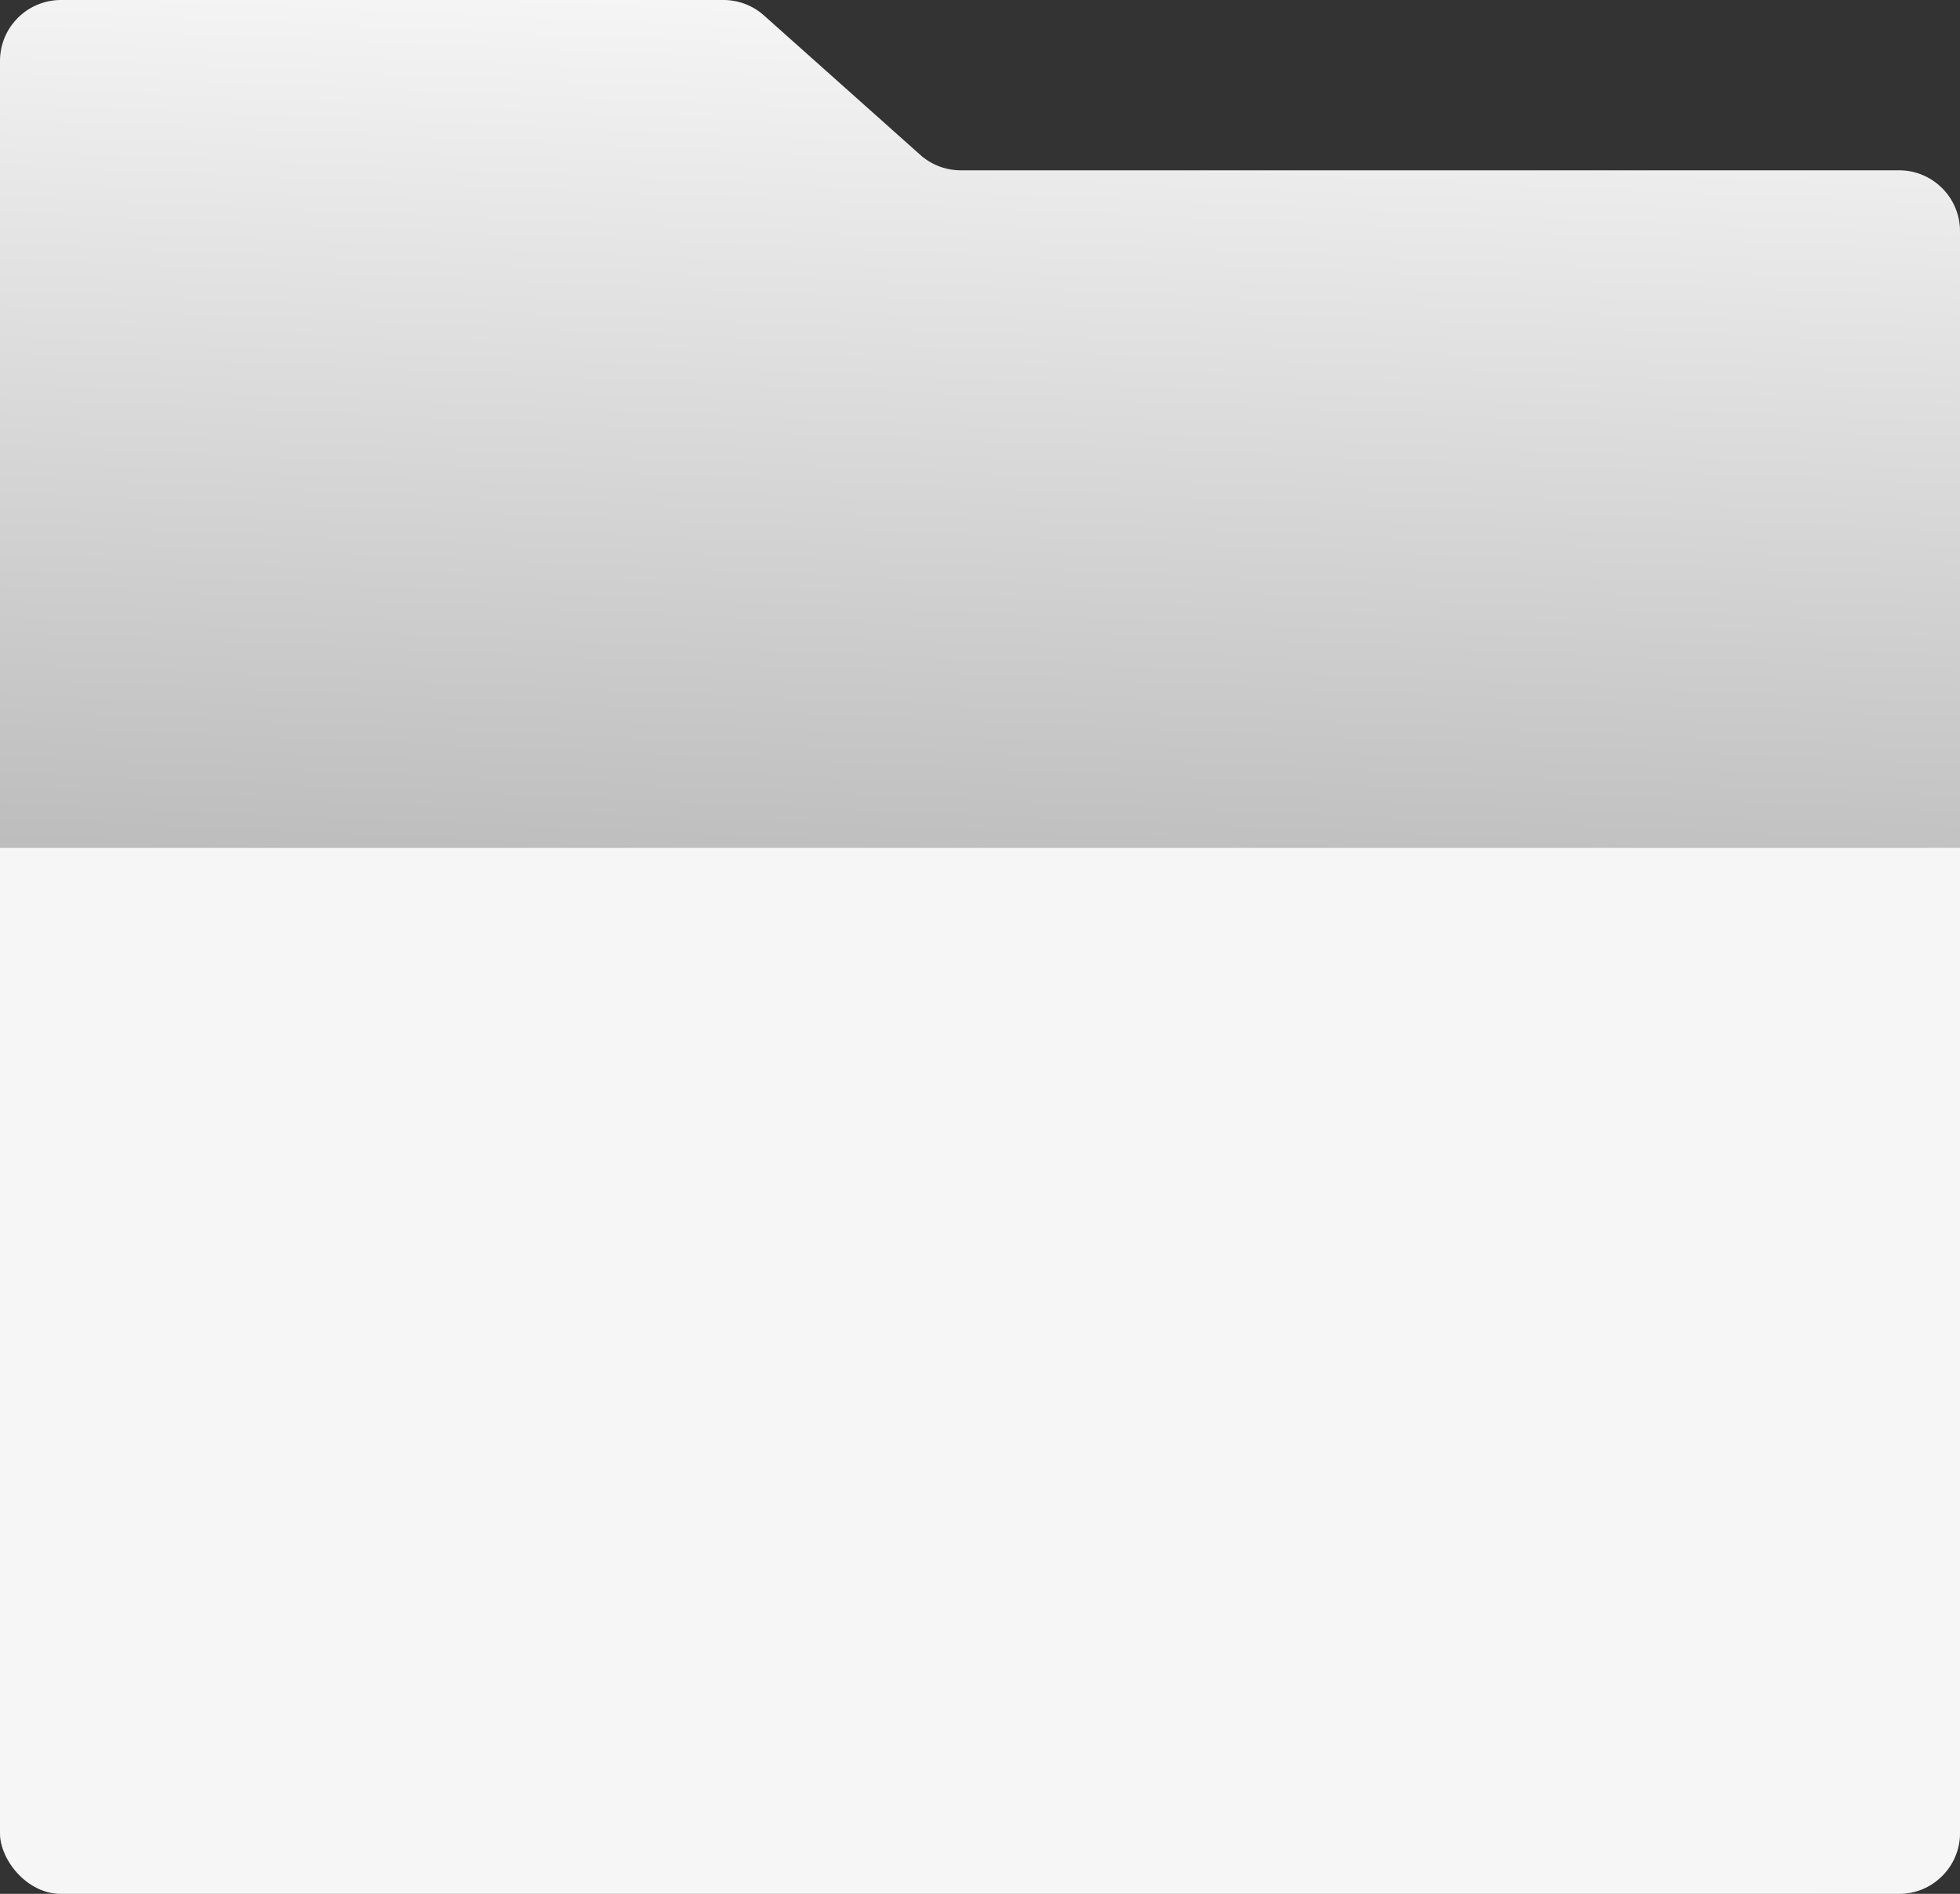
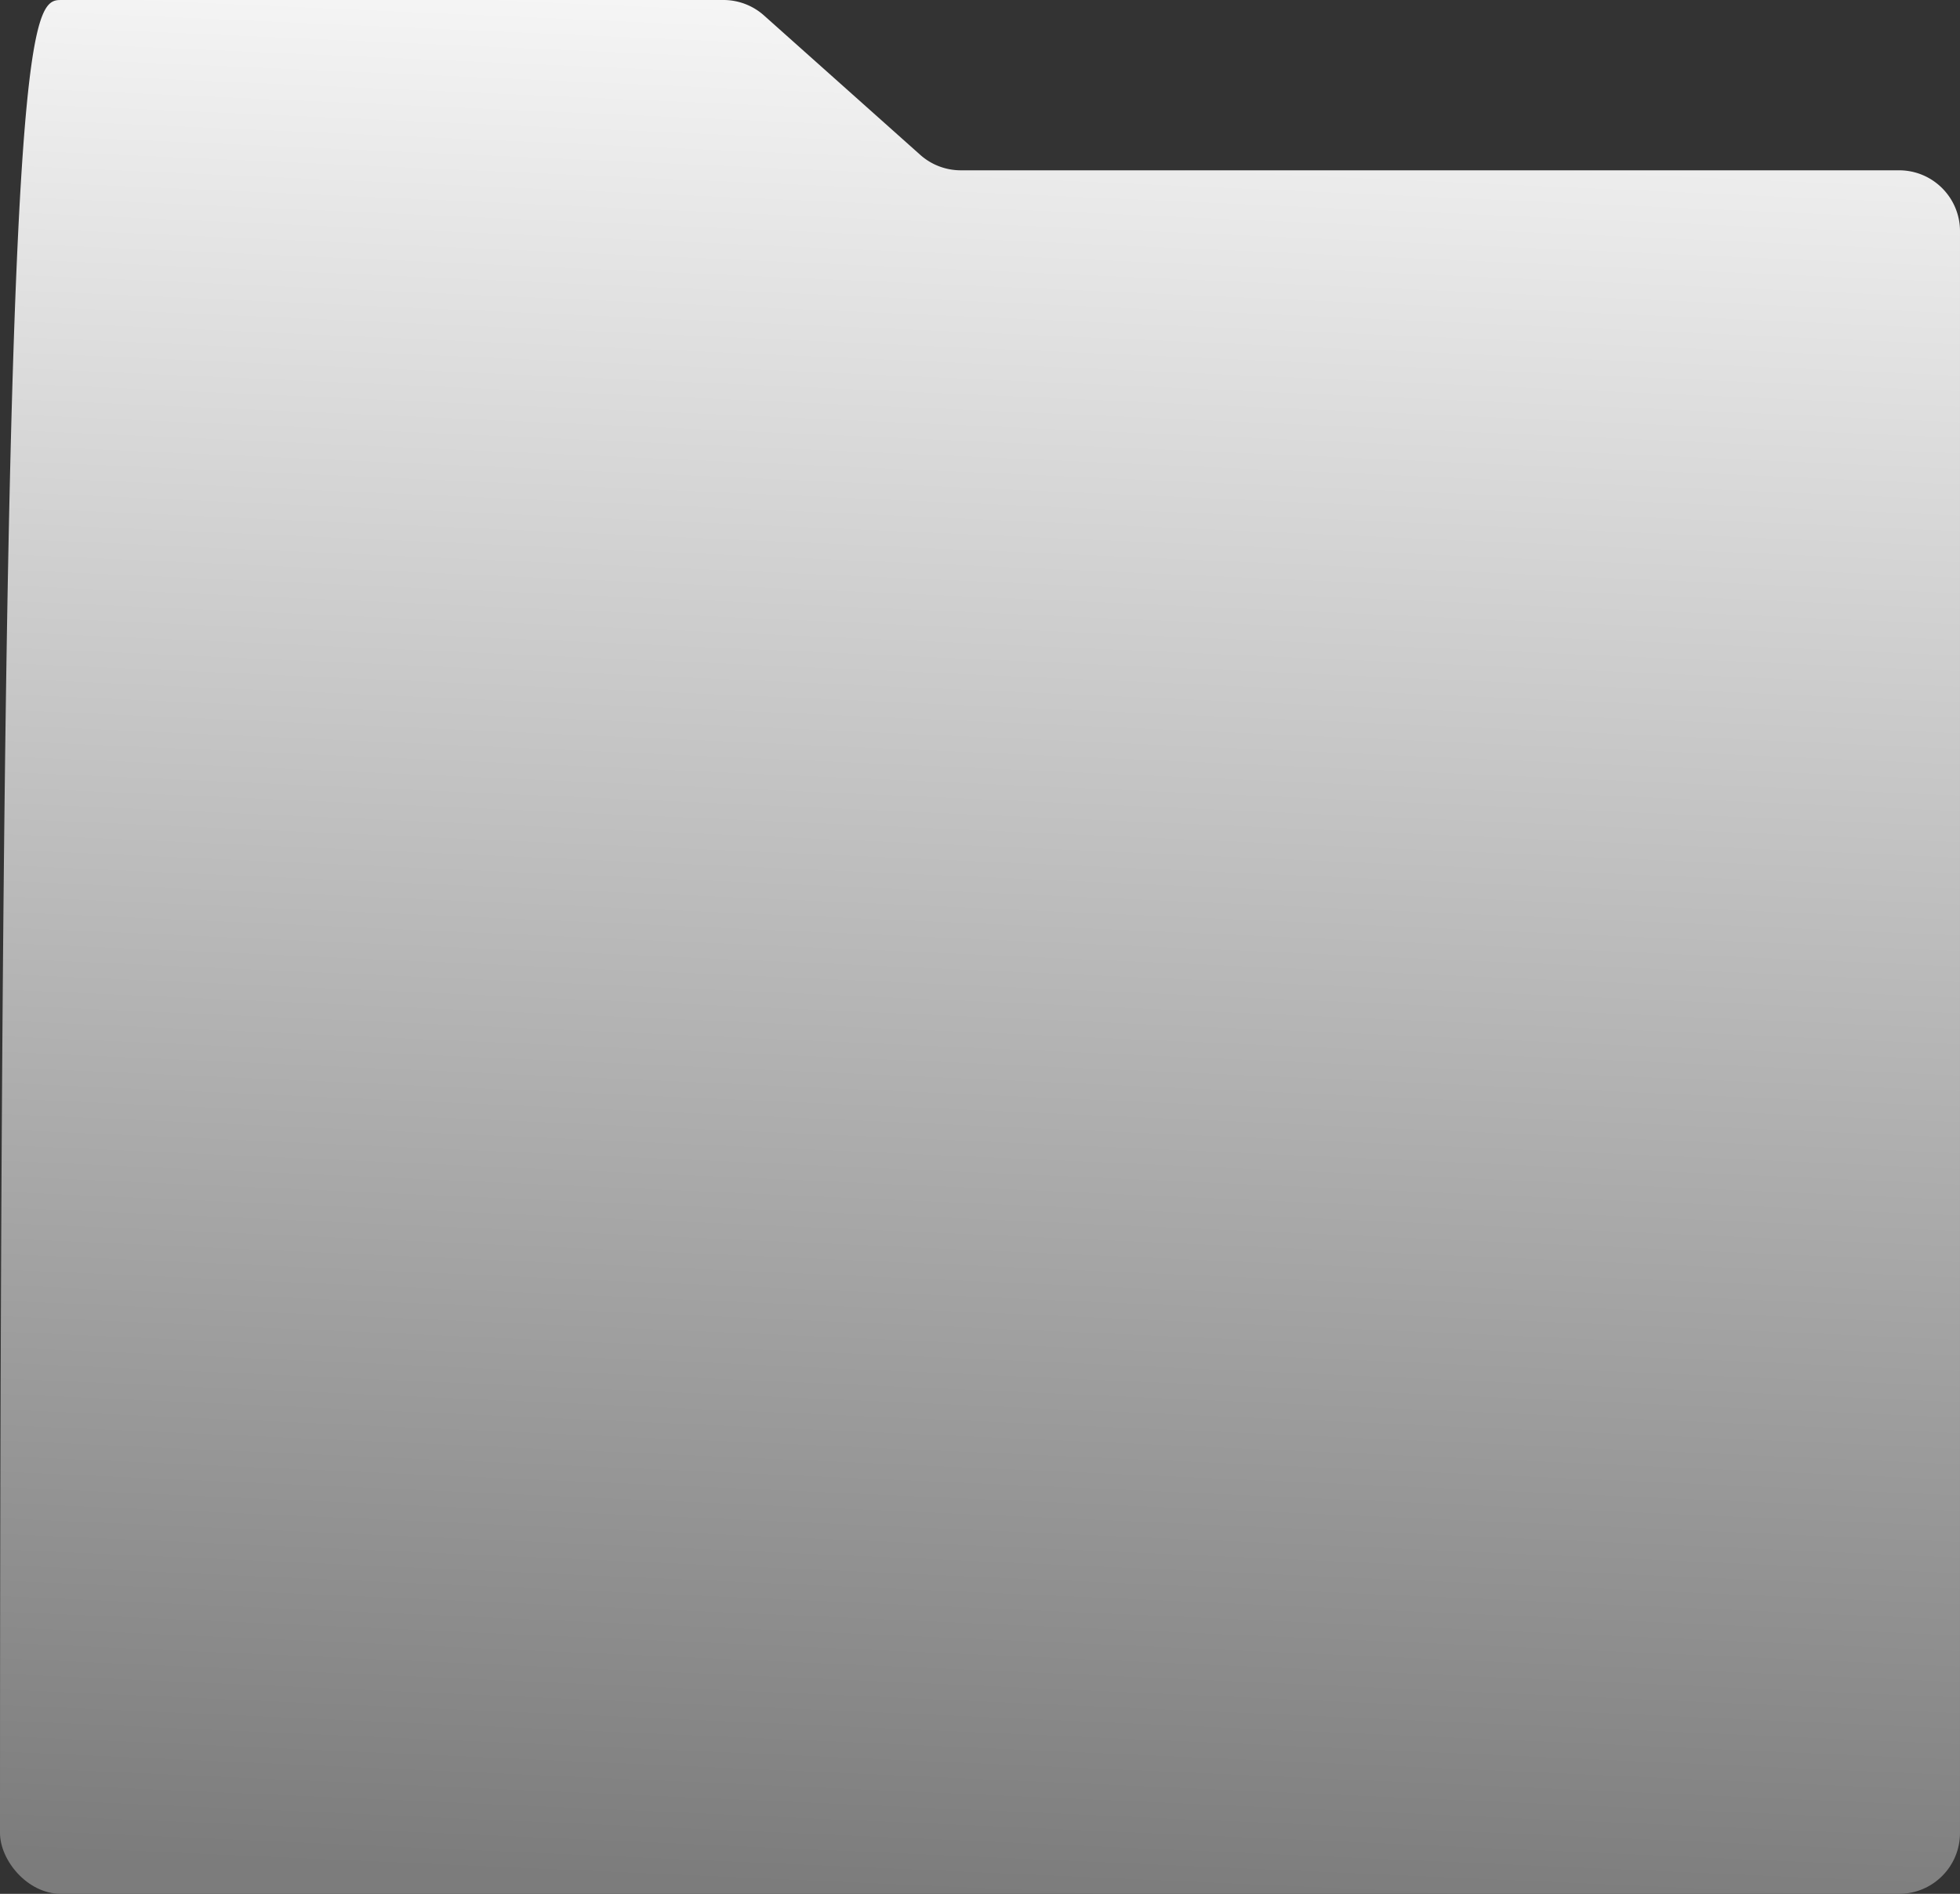
<svg xmlns="http://www.w3.org/2000/svg" width="386" height="373" fill="none">
  <rect width="100%" height="100%" fill="#333333" stroke="none" />
  <g clip-path="url(#a)">
-     <path fill="url(#b)" d="m150.461 3.046 30.77 27.452a12 12 0 0 0 7.989 3.045H374c6.627 0 12 5.373 12 12V361c0 6.627-5.373 12-12 12H12c-6.627 0-12-5.373-12-12V12C0 5.373 5.373 0 12 0h130.473c2.946 0 5.79 1.084 7.988 3.046" />
-     <path fill="#F6F6F6" d="M0 167h386v194c0 6.627-5.373 12-12 12H12c-6.627 0-12-5.373-12-12z" />
+     <path fill="url(#b)" d="m150.461 3.046 30.77 27.452a12 12 0 0 0 7.989 3.045H374c6.627 0 12 5.373 12 12V361c0 6.627-5.373 12-12 12H12c-6.627 0-12-5.373-12-12C0 5.373 5.373 0 12 0h130.473c2.946 0 5.79 1.084 7.988 3.046" />
  </g>
  <defs>
    <linearGradient id="b" x1="201.189" x2="184.811" y1="0" y2="373" gradientUnits="userSpaceOnUse">
      <stop stop-color="#F6F6F6" />
      <stop offset="1" stop-color="#7C7C7C" />
    </linearGradient>
    <clipPath id="a">
      <rect width="386" height="373" fill="#fff" rx="12" />
    </clipPath>
  </defs>
</svg>